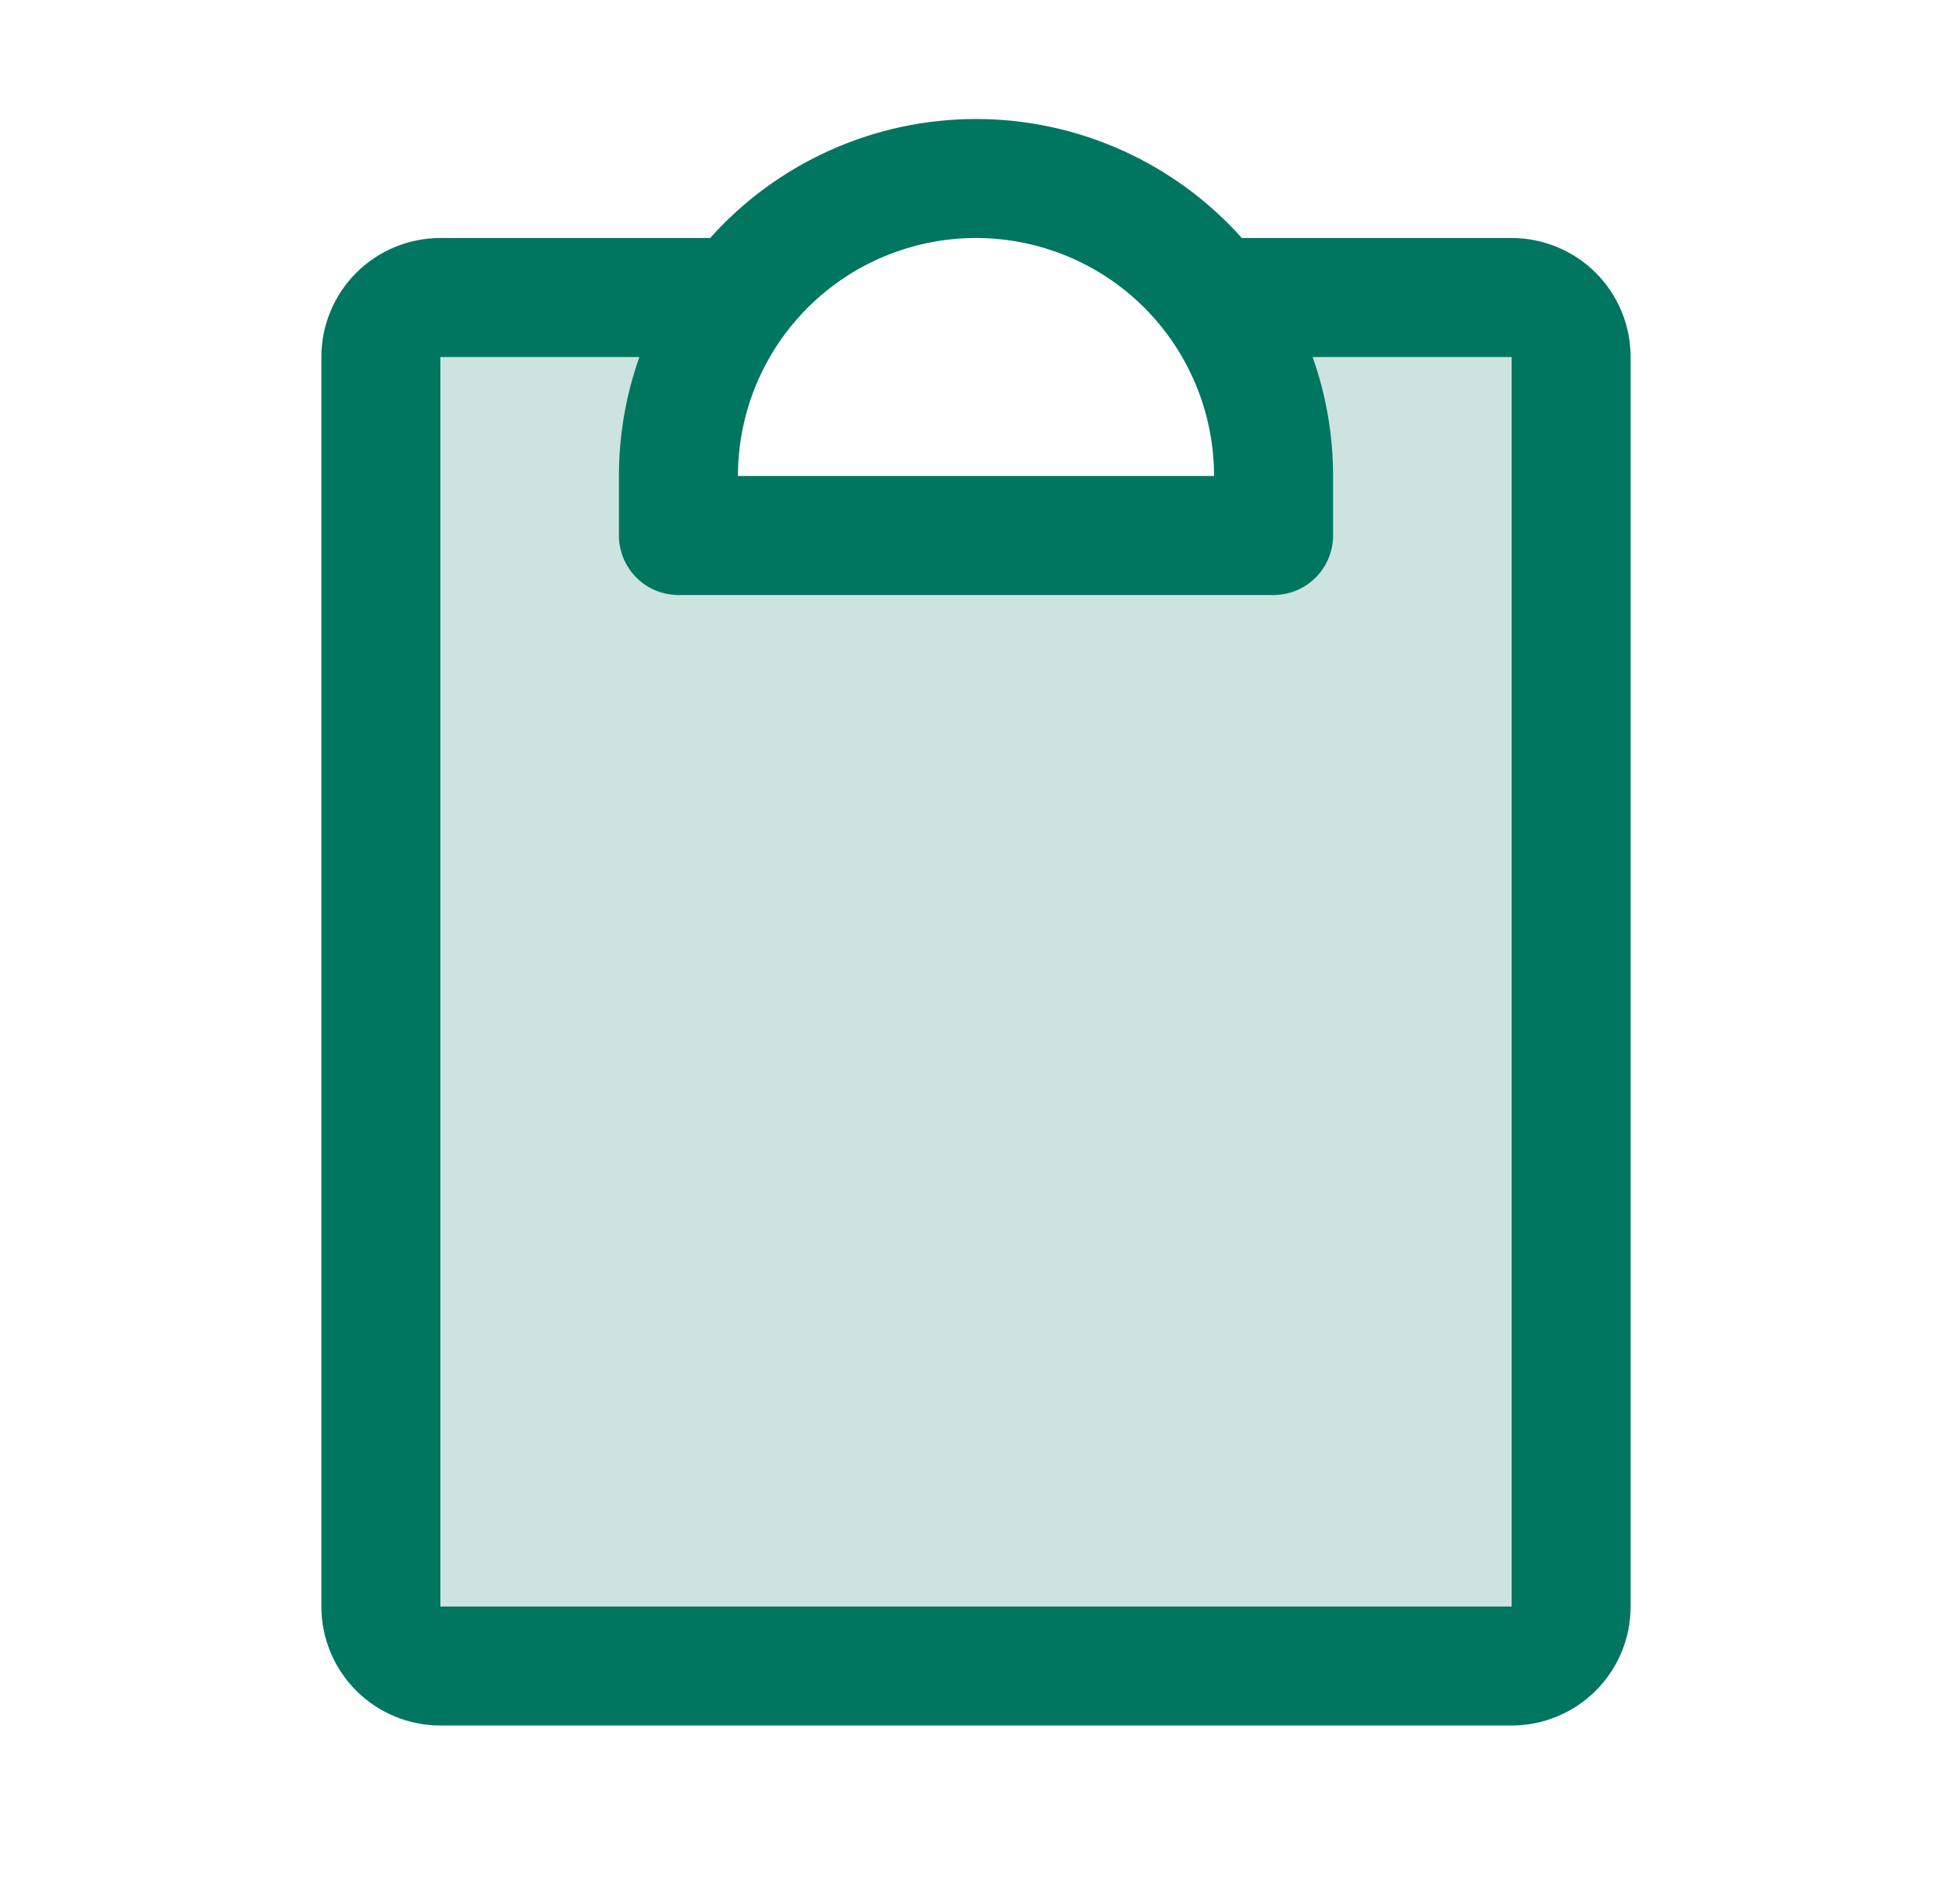
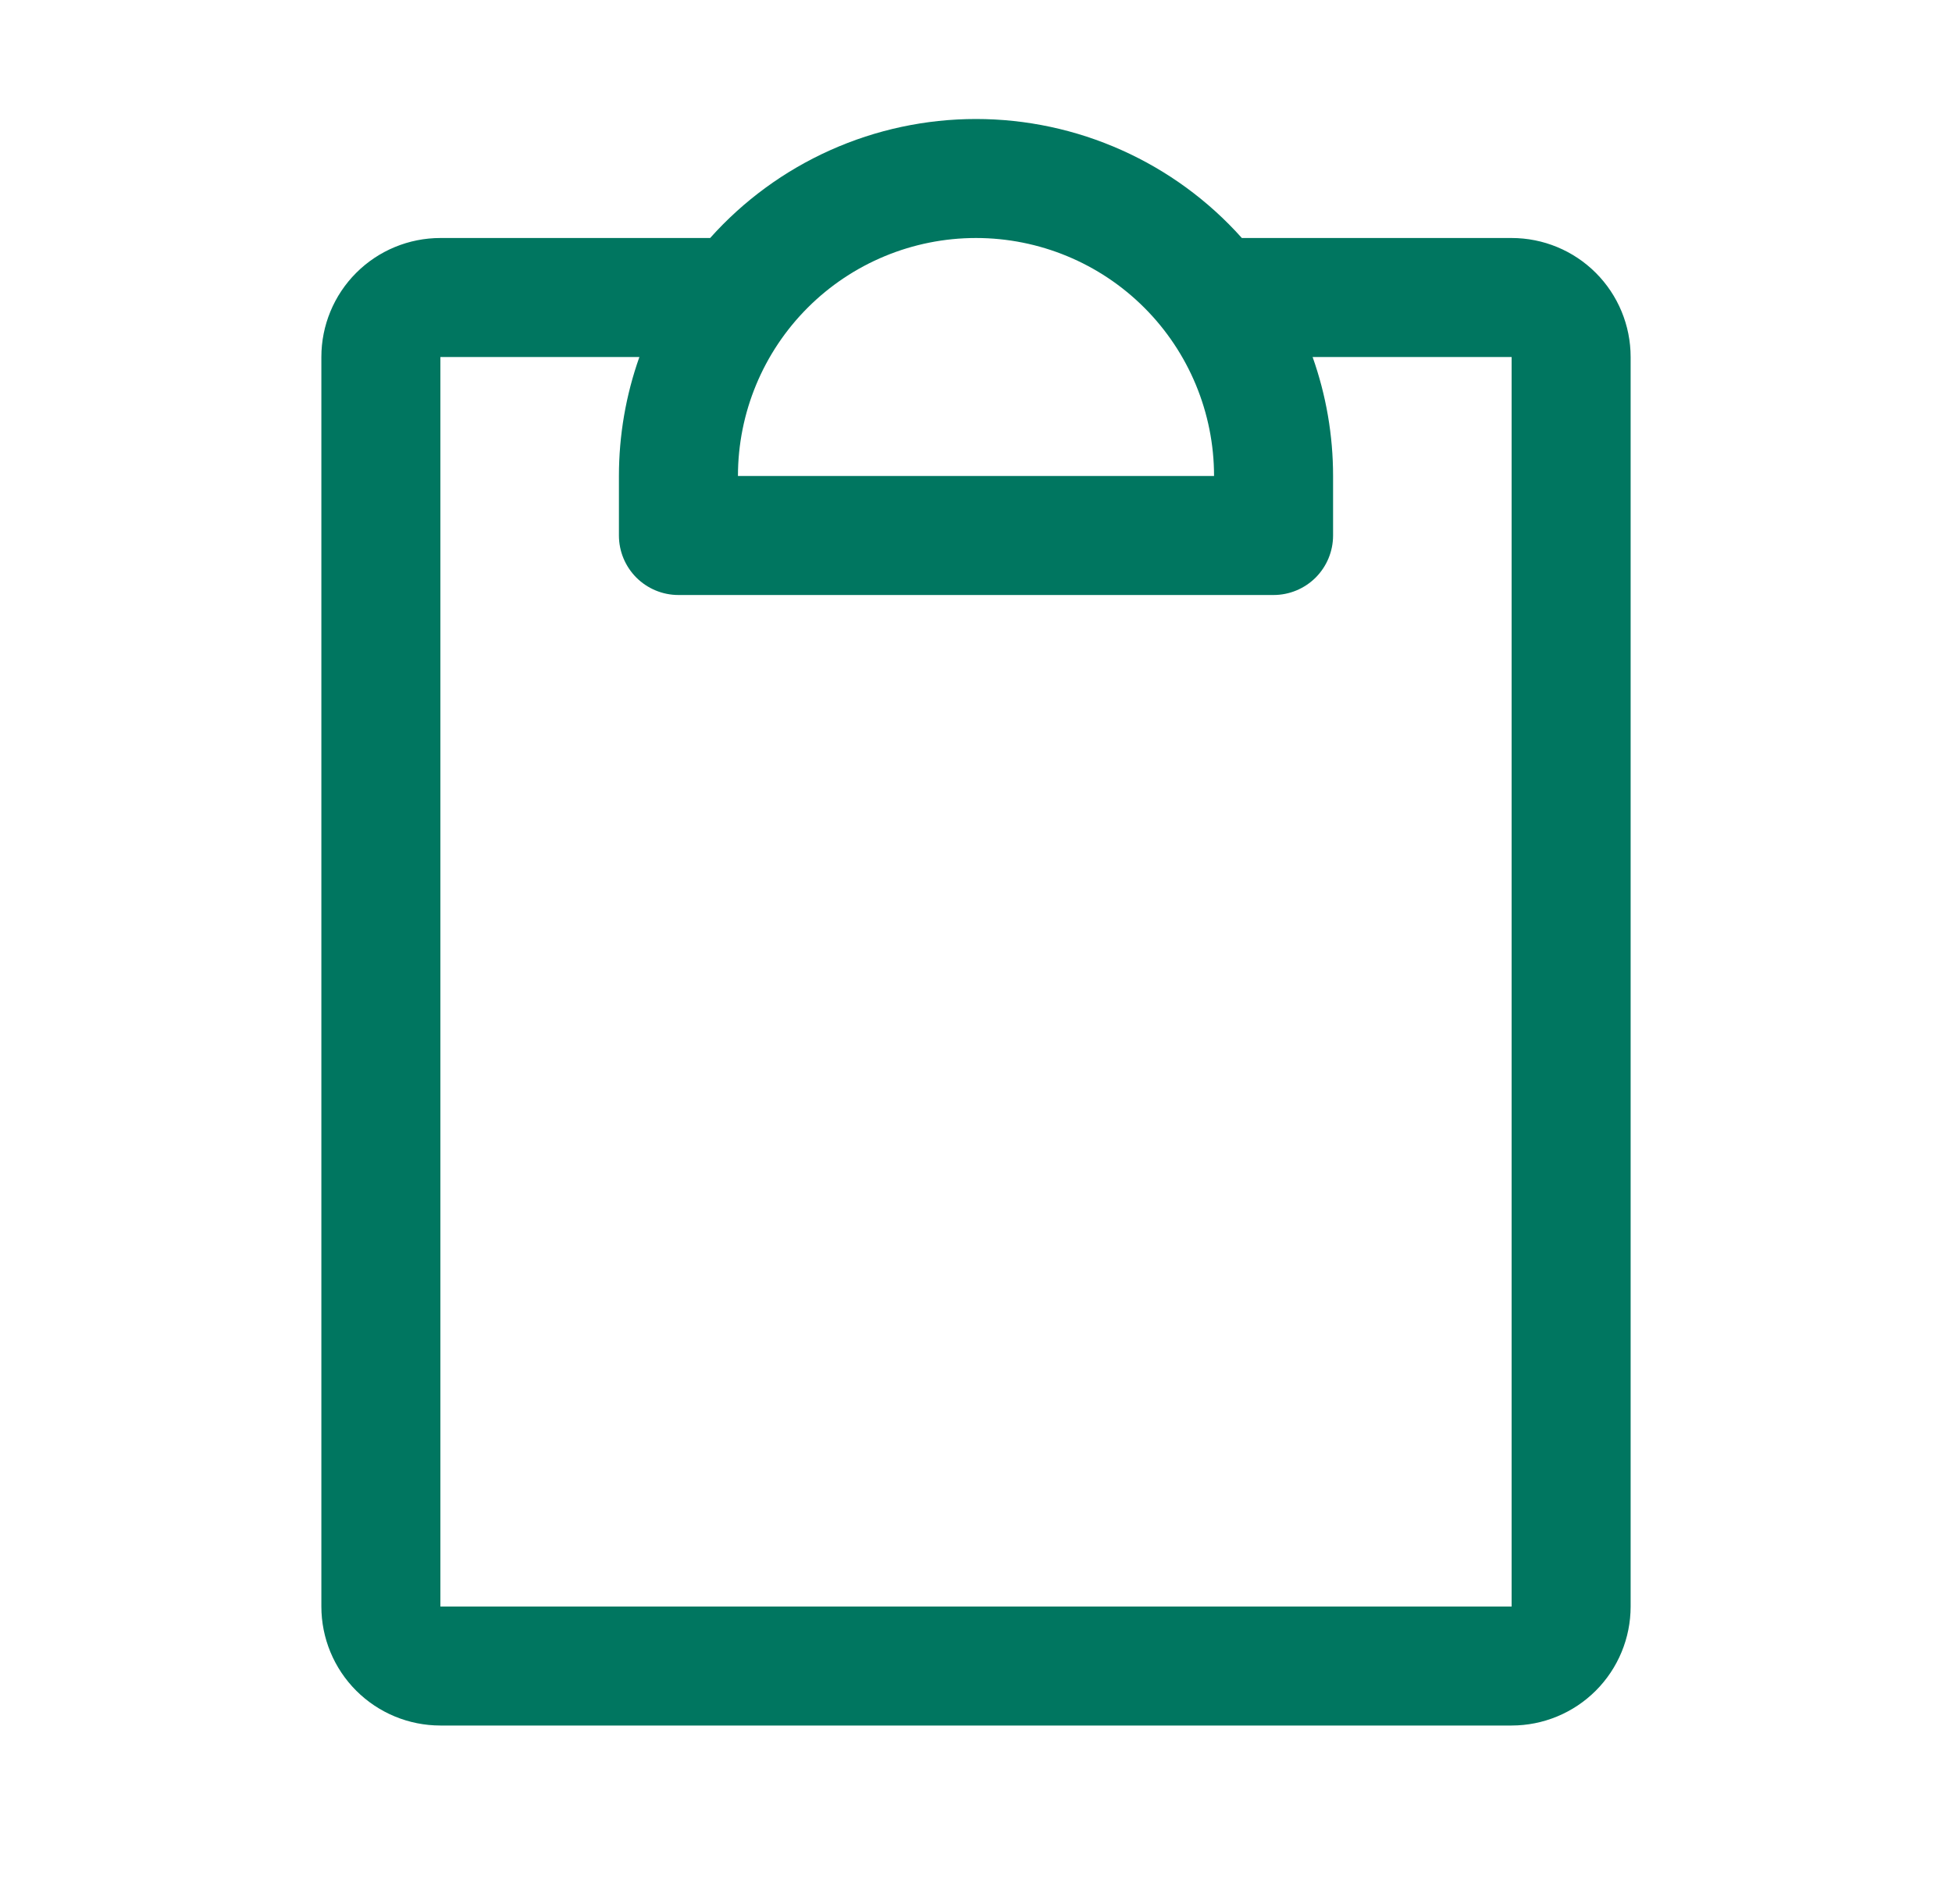
<svg xmlns="http://www.w3.org/2000/svg" width="41" height="40" viewBox="0 0 41 40" fill="none">
-   <path opacity="0.2" d="M33 7.5V33.75C33 34.081 32.868 34.4 32.634 34.634C32.4 34.868 32.081 35 31.75 35H9.25C8.918 35 8.601 34.868 8.366 34.634C8.132 34.4 8 34.081 8 33.75V7.5C8 7.168 8.132 6.851 8.366 6.616C8.601 6.382 8.918 6.25 9.25 6.25H15.5C14.687 7.331 14.248 8.647 14.25 10V11.25H26.75V10C26.752 8.647 26.313 7.331 25.5 6.25H31.75C32.081 6.25 32.4 6.382 32.634 6.616C32.868 6.851 33 7.168 33 7.5Z" fill="#007660" />
  <path d="M31.75 5H26.084C25.382 4.214 24.521 3.584 23.559 3.154C22.597 2.723 21.554 2.5 20.5 2.5C19.446 2.5 18.403 2.723 17.441 3.154C16.479 3.584 15.618 4.214 14.916 5H9.25C8.587 5 7.951 5.263 7.482 5.732C7.013 6.201 6.75 6.837 6.75 7.5V33.75C6.75 34.413 7.013 35.049 7.482 35.518C7.951 35.987 8.587 36.25 9.25 36.25H31.75C32.413 36.25 33.049 35.987 33.518 35.518C33.987 35.049 34.25 34.413 34.25 33.75V7.5C34.25 6.837 33.987 6.201 33.518 5.732C33.049 5.263 32.413 5 31.75 5ZM20.5 5C21.826 5 23.098 5.527 24.035 6.464C24.973 7.402 25.5 8.674 25.5 10H15.5C15.5 8.674 16.027 7.402 16.965 6.464C17.902 5.527 19.174 5 20.5 5ZM31.75 33.75H9.25V7.5H13.43C13.145 8.303 13 9.148 13 10V11.25C13 11.582 13.132 11.899 13.366 12.134C13.601 12.368 13.918 12.5 14.25 12.5H26.75C27.081 12.5 27.399 12.368 27.634 12.134C27.868 11.899 28 11.582 28 11.25V10C28 9.148 27.855 8.303 27.57 7.5H31.75V33.75Z" fill="#007660" />
</svg>